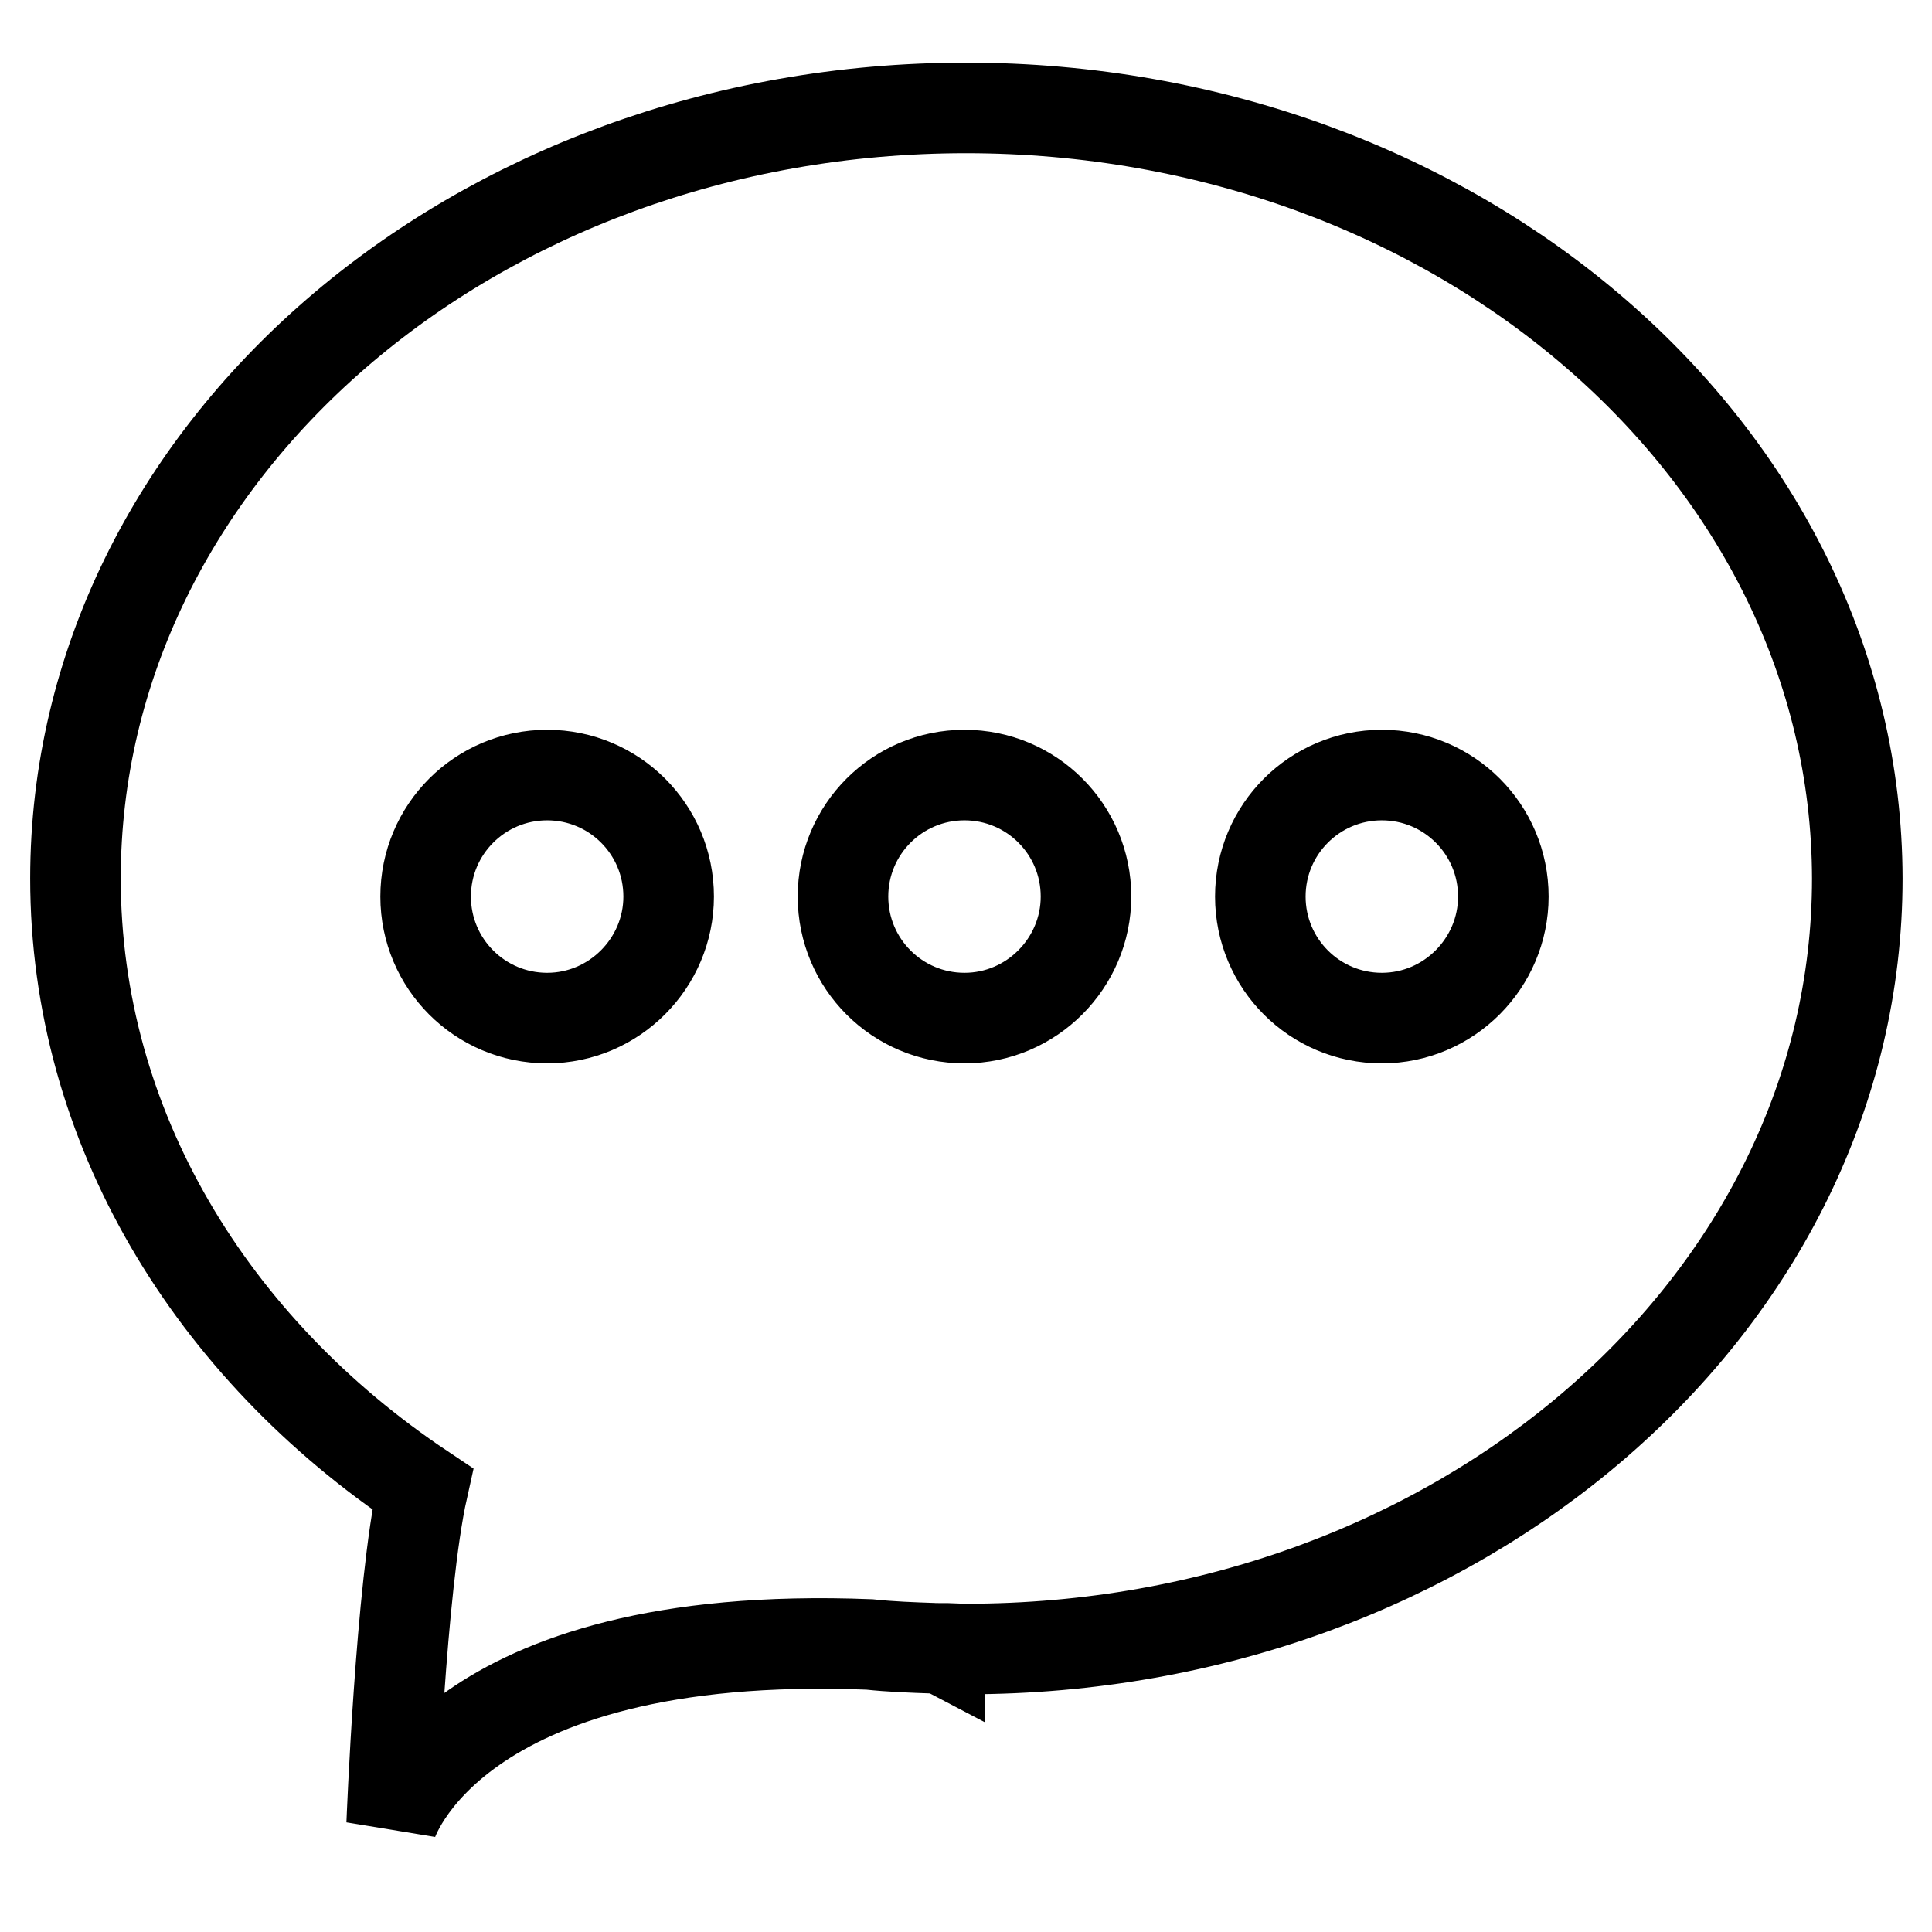
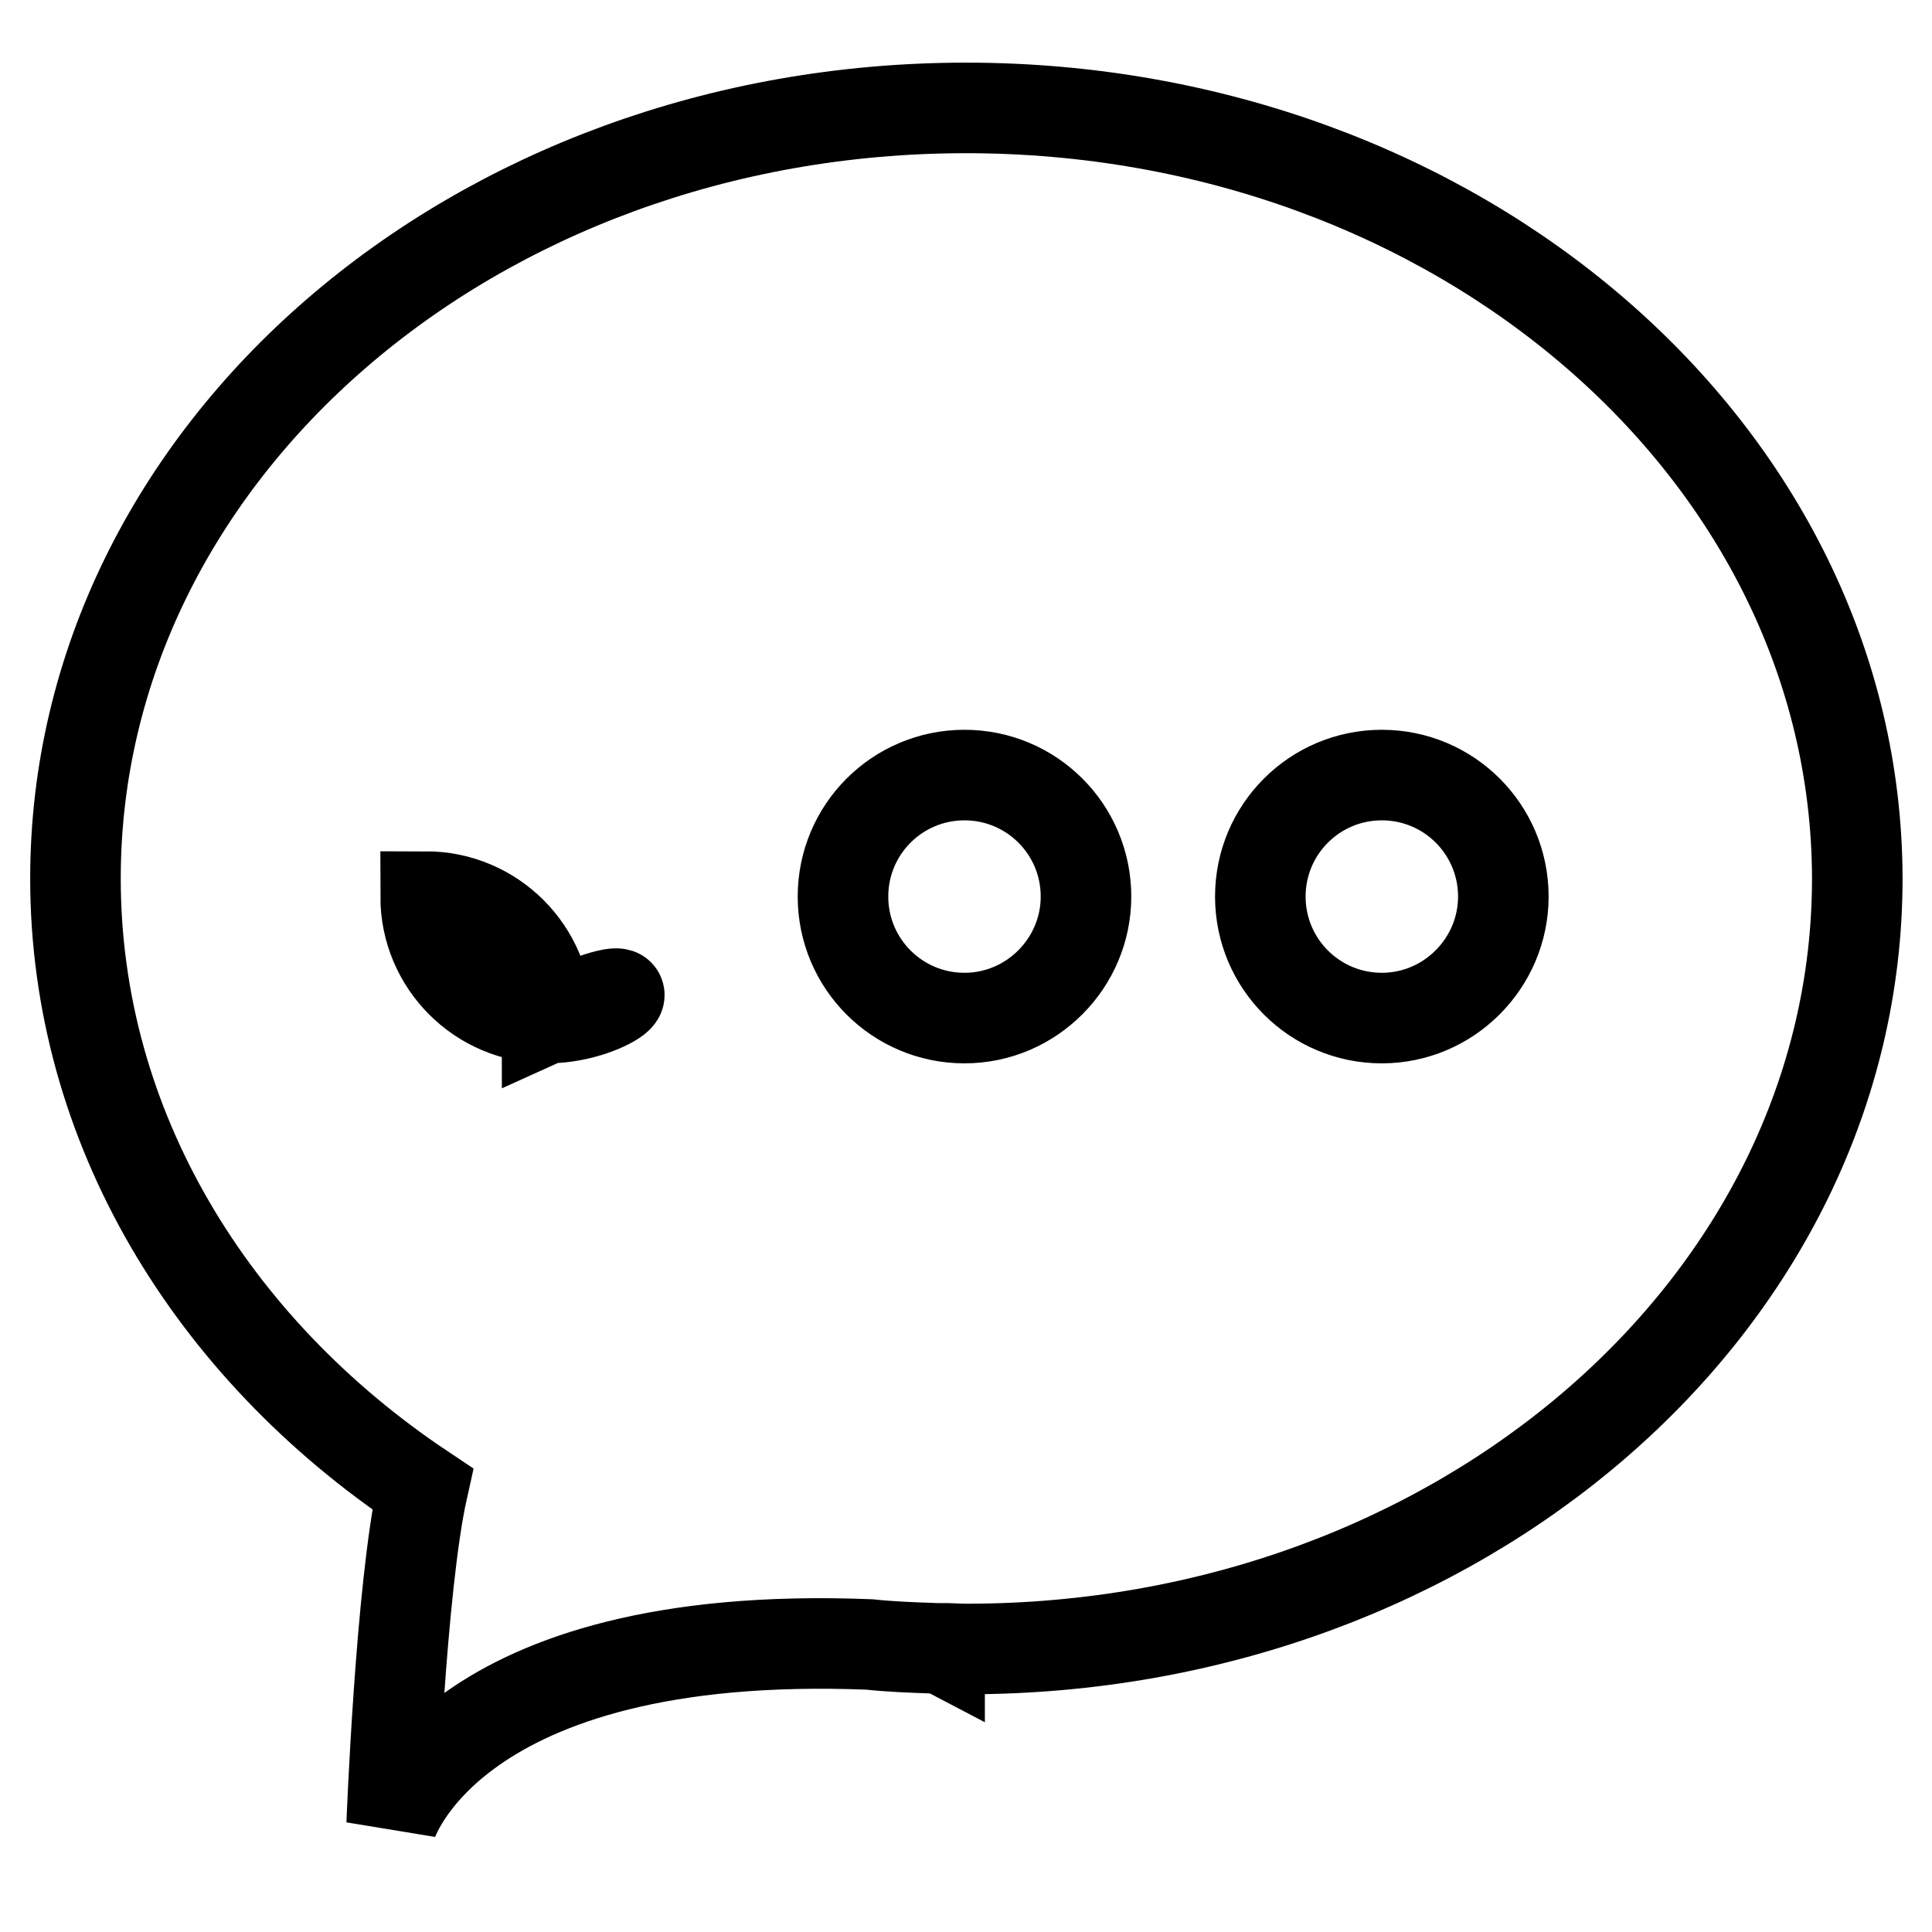
<svg xmlns="http://www.w3.org/2000/svg" version="1.1" x="0px" y="0px" viewBox="0 0 256 256" enable-background="new 0 0 256 256" xml:space="preserve">
  <g>
-     <path stroke-width="12" fill-opacity="0" stroke="#000000" d="M128,14.3C62.8,14.3,10,60,10,116.4c0,32.9,18,62.2,46,80.9c-2.9,13-4.1,44.4-4.1,44.4s7.7-26,63.3-23.8 c2.8,0.3,5.6,0.4,8.5,0.5c0.3,0,0.6,0,0.8,0.1c0,0,0,0,0-0.1c1.2,0,2.4,0.1,3.6,0.1c65.2,0,118-45.7,118-102.1 C246,60,193.2,14.3,128,14.3L128,14.3z M72.5,134.9c-8.9,0-16.1-7.2-16.1-16.1c0-8.9,7.2-16.1,16.1-16.1c8.9,0,16.1,7.2,16.1,16.1 C88.6,127.6,81.4,134.9,72.5,134.9L72.5,134.9z M127.8,134.9c-8.9,0-16.1-7.2-16.1-16.1c0-8.9,7.2-16.1,16.1-16.1 c8.9,0,16.1,7.2,16.1,16.1C143.9,127.6,136.7,134.9,127.8,134.9L127.8,134.9z M183.1,134.9c-8.9,0-16.1-7.2-16.1-16.1 c0-8.9,7.2-16.1,16.1-16.1c8.9,0,16.1,7.2,16.1,16.1C199.2,127.6,192,134.9,183.1,134.9L183.1,134.9z" />
+     <path stroke-width="12" fill-opacity="0" stroke="#000000" d="M128,14.3C62.8,14.3,10,60,10,116.4c0,32.9,18,62.2,46,80.9c-2.9,13-4.1,44.4-4.1,44.4s7.7-26,63.3-23.8 c2.8,0.3,5.6,0.4,8.5,0.5c0.3,0,0.6,0,0.8,0.1c0,0,0,0,0-0.1c1.2,0,2.4,0.1,3.6,0.1c65.2,0,118-45.7,118-102.1 C246,60,193.2,14.3,128,14.3L128,14.3z M72.5,134.9c-8.9,0-16.1-7.2-16.1-16.1c8.9,0,16.1,7.2,16.1,16.1 C88.6,127.6,81.4,134.9,72.5,134.9L72.5,134.9z M127.8,134.9c-8.9,0-16.1-7.2-16.1-16.1c0-8.9,7.2-16.1,16.1-16.1 c8.9,0,16.1,7.2,16.1,16.1C143.9,127.6,136.7,134.9,127.8,134.9L127.8,134.9z M183.1,134.9c-8.9,0-16.1-7.2-16.1-16.1 c0-8.9,7.2-16.1,16.1-16.1c8.9,0,16.1,7.2,16.1,16.1C199.2,127.6,192,134.9,183.1,134.9L183.1,134.9z" />
  </g>
</svg>